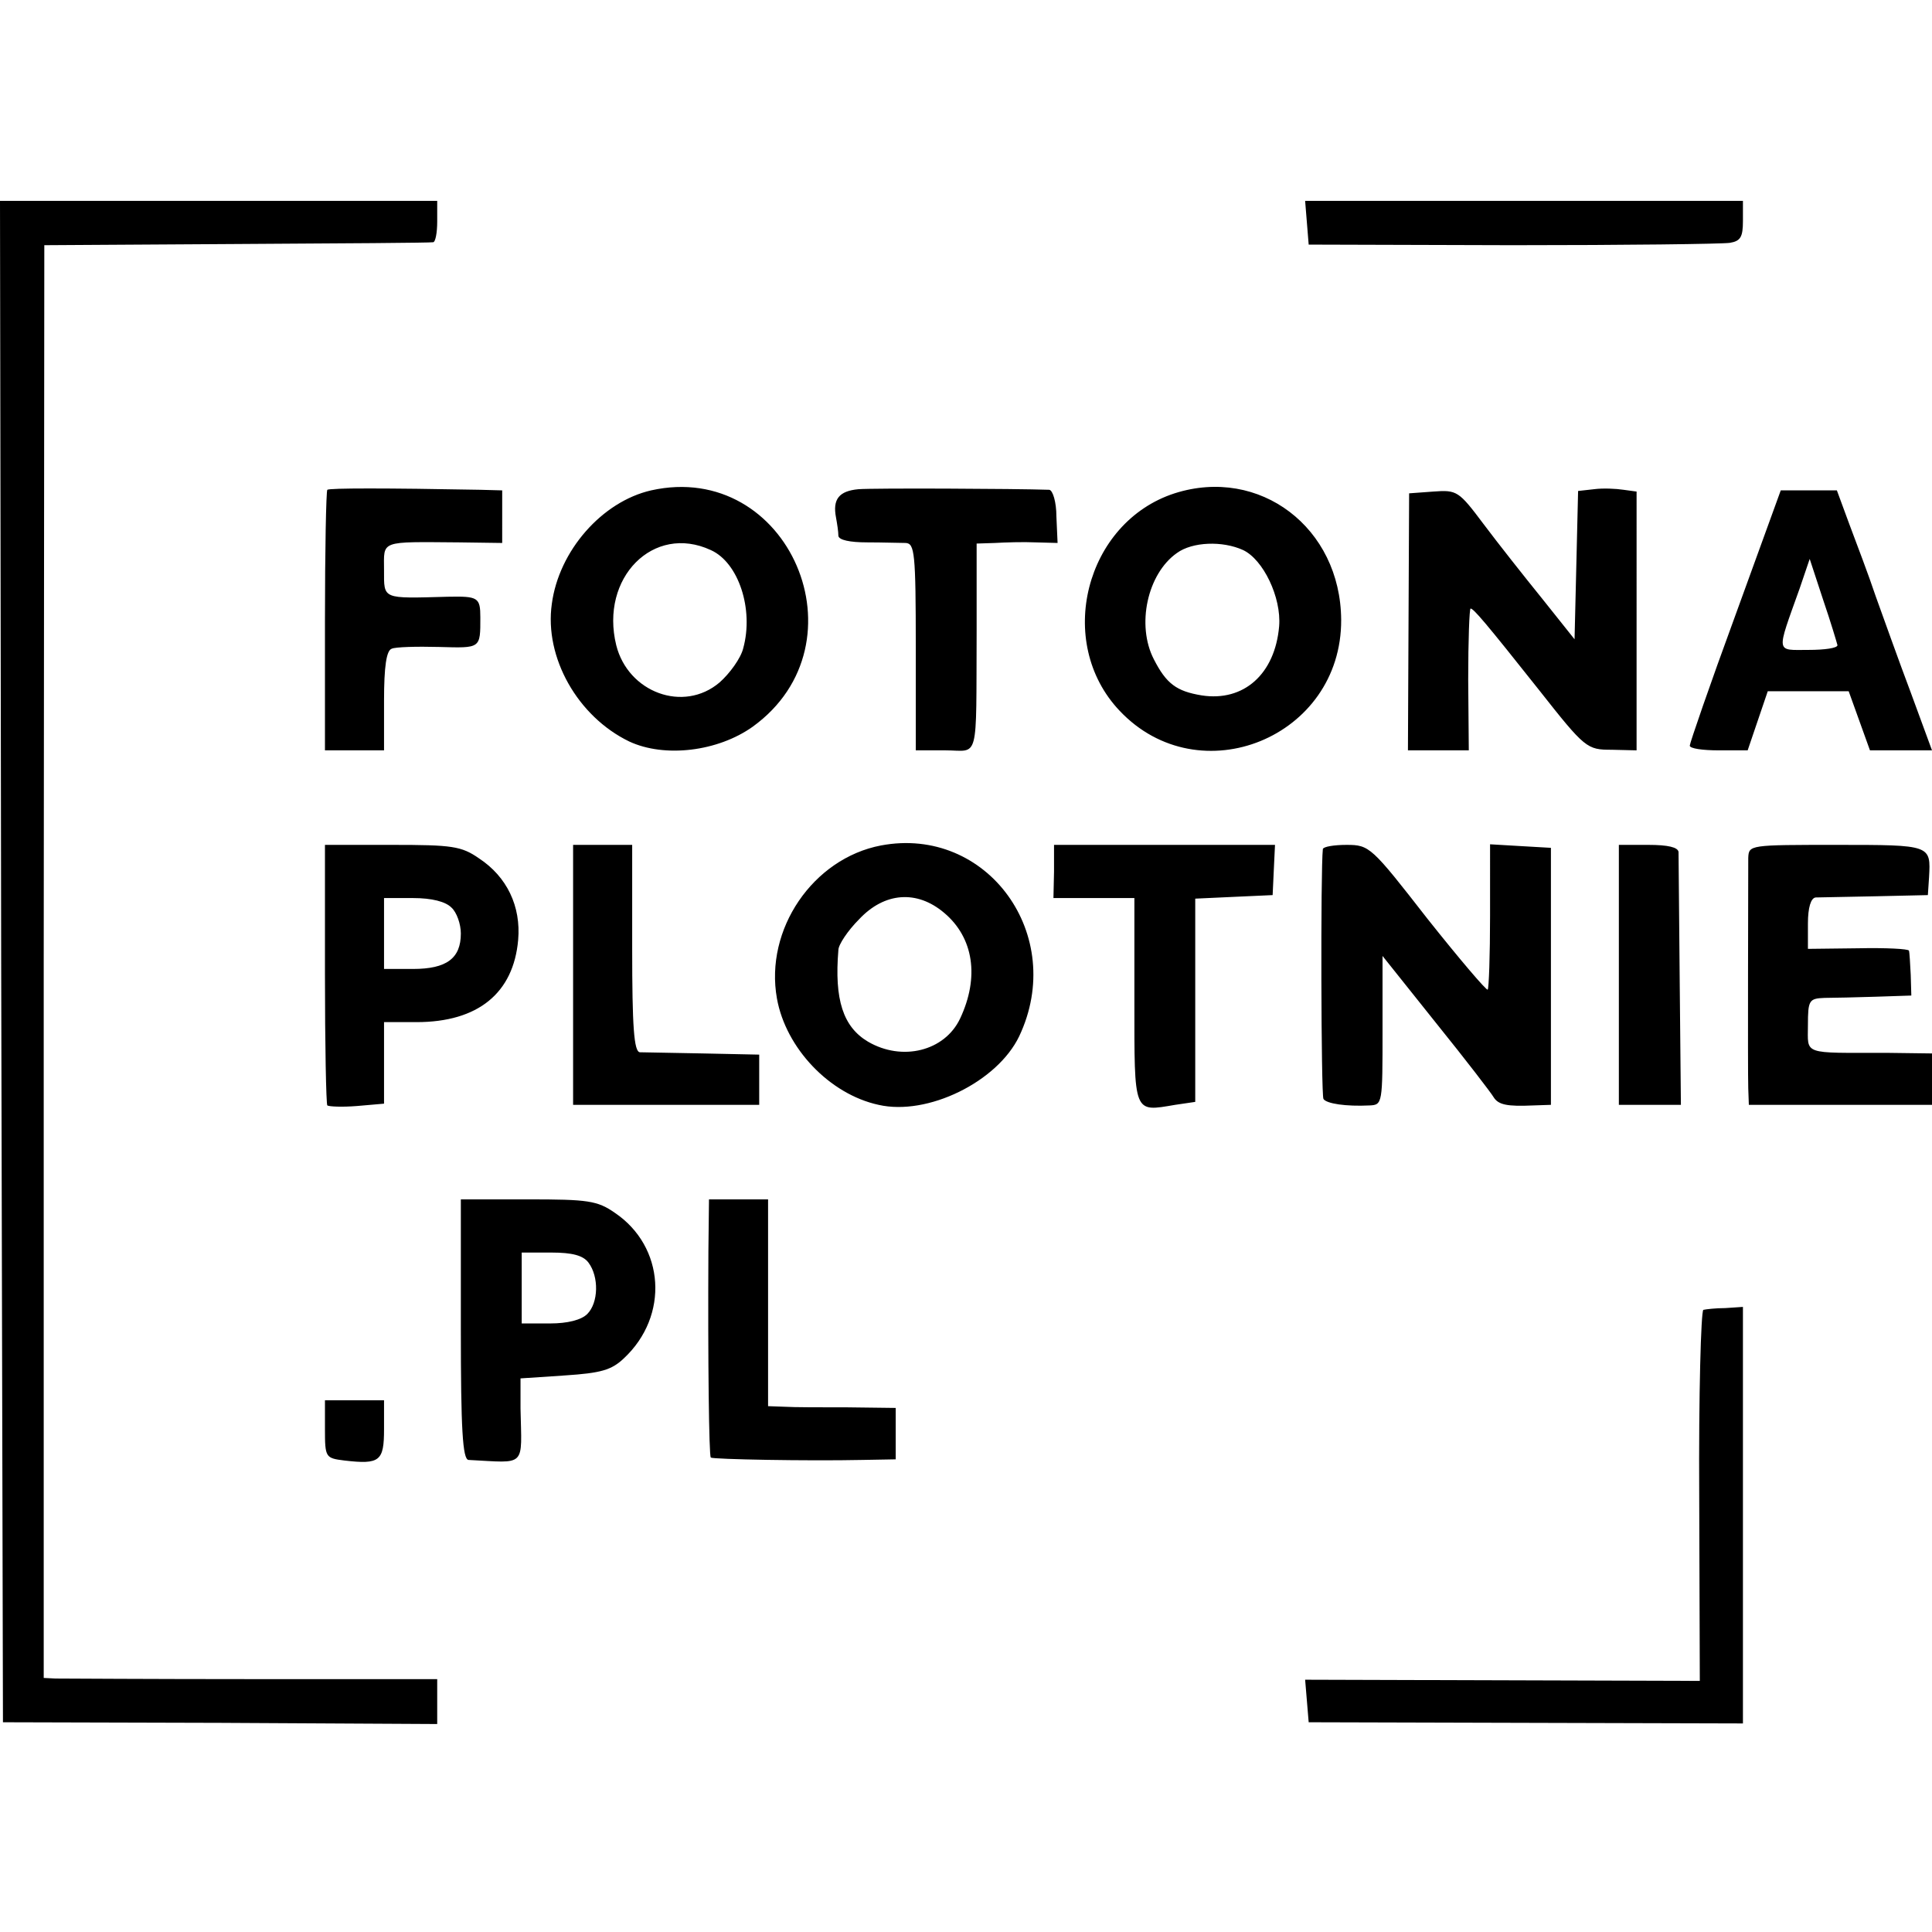
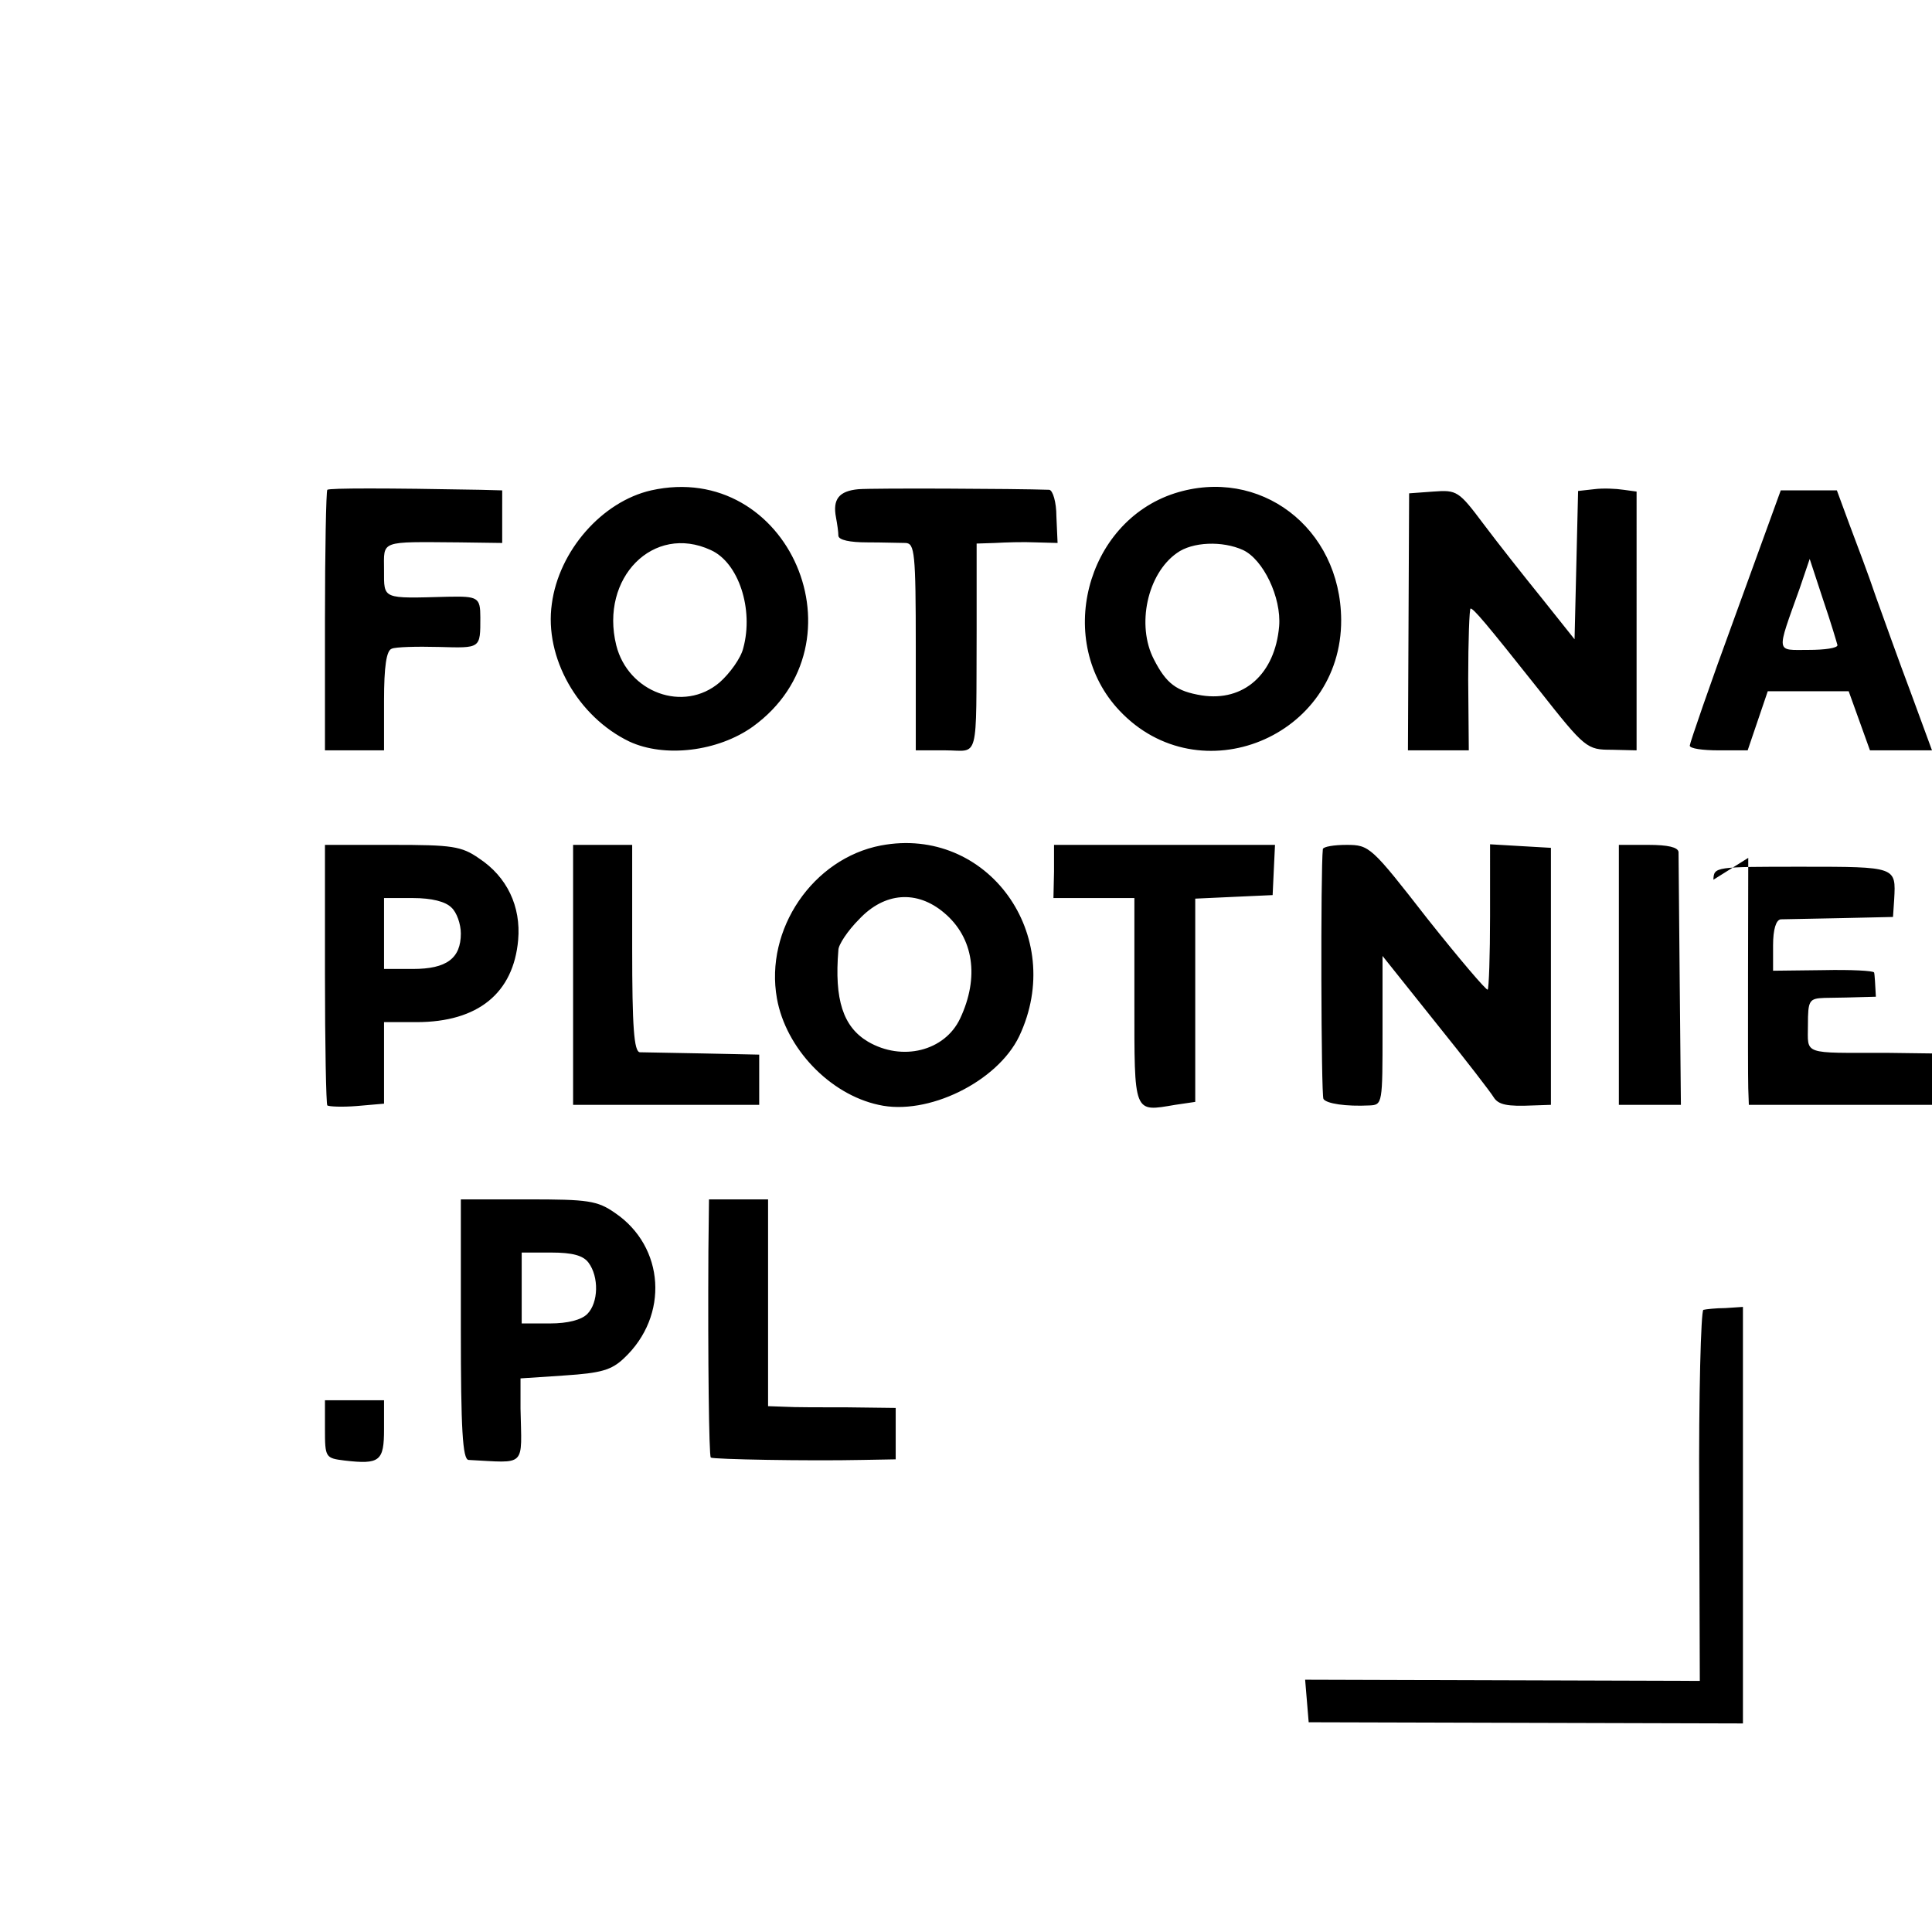
<svg xmlns="http://www.w3.org/2000/svg" version="1" width="436" height="436" viewBox="0 0 327 327">
-   <path d="M.2 162.7l.3 128.8 36.8.1 36.7.2v-7.6H42.8c-17.2 0-32.2-.1-33.4-.1l-2-.1V162.7l.1-121.2 32.5-.2c17.9-.1 32.8-.2 33.3-.3.4 0 .7-1.6.7-3.5V34H0l.2 128.7zM221.2 37.7l.3 3.7 34.5.1c19 0 35.5-.2 36.8-.4 1.8-.3 2.2-1 2.2-3.7V34h-74.1l.3 3.7z" />
-   <path d="M55.4 82.9c-.2.2-.4 10.3-.4 22.3V127h10v-8.4c0-5.8.4-8.5 1.3-8.8.6-.3 4.2-.4 8-.3 7.1.2 7 .3 7-5 0-3.4-.4-3.6-5.5-3.5-11.2.3-10.8.5-10.8-4.5 0-5.1-.9-4.8 12.8-4.7l7.2.1V83l-3.7-.1c-16-.3-25.5-.3-25.9 0zM110.2 83c-8.3 1.9-15.6 10.2-16.8 19.2-1.3 9.1 4.4 19.1 13.1 23.3 6 2.8 15 1.7 20.9-2.5 19.5-14.1 6.1-45.2-17.2-40zm10.1 10.1c4.7 2.1 7.3 10 5.5 16.6-.4 1.7-2.3 4.3-4 5.8-6.1 5.2-15.5 1.7-17.5-6.3-2.8-11.4 6.3-20.6 16-16.1zM145.3 82.8c-3.3.3-4.4 1.7-3.8 4.8.2 1.1.4 2.4.4 3.1.1.7 1.9 1.1 4.9 1.1 2.6 0 5.5.1 6.5.1 1.5.1 1.7 1.6 1.7 17.6V127h5c5.8 0 5.2 2.4 5.3-20.3V92l3.1-.1c1.7-.1 4.8-.2 6.9-.1l3.7.1-.2-4.5c0-2.4-.6-4.4-1.2-4.5-5.8-.2-29.8-.3-32.3-.1zM198.8 83.5c-15.1 4.9-20.3 25.2-9.3 36.8 13.5 14.3 37.6 4.5 37.5-15.4-.1-15.6-13.8-26-28.2-21.4zm11.6 9.6c3.4 1.6 6.5 8 6.1 12.9-.7 8.1-6 12.8-13.1 11.7-4.3-.7-6-2-8.1-6.1-3-5.8-1.1-14.5 3.9-18 2.6-1.9 7.7-2.1 11.2-.5zM269.8 82.8l-2.7.3-.3 12.6-.3 12.5-5.5-6.9c-3-3.7-7.5-9.4-9.9-12.6-4.2-5.6-4.5-5.8-8.5-5.5l-4.1.3-.1 21.7-.1 21.8h10.3l-.1-12c0-6.6.2-12 .4-12 .5 0 2.4 2.2 11.6 13.8 7.8 9.9 8.1 10.1 12.3 10.1l4.2.1V83.2l-2.2-.3c-1.3-.2-3.5-.3-5-.1zM293.7 104.2c-4.3 11.7-7.7 21.6-7.7 22 0 .5 2.2.8 4.9.8h4.9l1.7-5 1.7-5h13.7l1.8 5 1.8 5H327l-3.6-9.8c-2-5.3-4.6-12.6-5.9-16.2-1.2-3.6-3.3-9.1-4.5-12.3l-2.1-5.7h-9.5l-7.7 21.2zm17.3 5c0 .5-2.2.8-4.9.8-5.6 0-5.5.8-1.5-10.4l1.7-5 2.3 7c1.3 3.8 2.3 7.2 2.4 7.6zM149.1 143.1c-11.5 2.2-19.7 14.2-17.6 25.9 1.5 8.4 8.9 16.2 17.2 18 8.3 1.9 20.1-3.9 23.8-11.6 8.1-17.1-5.4-35.7-23.4-32.3zm10.7 11.4c5 4.2 6 10.9 2.7 17.9-2.6 5.5-9.8 7.3-15.6 3.9-4.2-2.5-5.7-7.1-5-15.5 0-.9 1.6-3.3 3.5-5.2 4.3-4.6 9.8-5 14.4-1.1zM55 164.8c0 12 .2 22.1.4 22.3.3.2 2.5.3 5 .1l4.6-.4V173h5.5c10.4 0 16.4-4.9 17.2-13.9.5-5.7-1.9-10.7-6.6-13.8-3-2.1-4.6-2.3-14.7-2.3H55v21.8zm21.4-11.2c.9.8 1.6 2.8 1.6 4.4 0 4.2-2.4 6-8.1 6H65v-12h4.9c3.2 0 5.5.6 6.5 1.6zM97 165v22h31.5v-8.5l-9.5-.2c-5.2-.1-10.1-.2-10.7-.2-1-.1-1.3-4.3-1.3-17.6V143H97v22zM178.4 147.5l-.1 4.5H192v17.4c0 19.3-.2 18.8 6.9 17.6l3.4-.5v-34.4l6.5-.3 6.6-.3.2-4.3.2-4.2h-37.4v4.5zM223.9 143.7c-.4 3.5-.3 41.7.1 42.3.5.8 3.8 1.3 7.8 1.1 2.2-.1 2.2-.3 2.2-12.7v-12.6l9.1 11.4c5 6.2 9.3 11.8 9.7 12.5.8 1.3 2.3 1.6 6.7 1.4l3-.1v-43.5l-5.2-.3-5.1-.3V155c0 6.7-.2 12.3-.4 12.5-.2.2-4.8-5.2-10.2-12-9.5-12.2-9.8-12.5-13.7-12.5-2.1 0-3.9.3-4 .7zM274 165v22h10.5l-.2-20.7c-.1-11.5-.2-21.4-.2-22.1-.1-.8-1.8-1.2-5.1-1.2h-5v22zM295.9 145.2c0 3.6-.1 36 0 39l.1 2.8h31v-8.7l-7.7-.1c-14.4 0-13.3.4-13.3-4.7 0-4.2.2-4.5 2.8-4.6 1.5 0 5.4-.1 8.7-.2l6-.2-.1-3.5c-.1-1.9-.2-3.8-.3-4.1-.1-.3-3.9-.5-8.6-.4l-8.5.1v-4.3c0-2.7.5-4.3 1.3-4.4.6 0 5.2-.1 10.1-.2l8.9-.2.2-3c.3-5.5.4-5.5-15.6-5.5-14.8 0-14.9 0-15 2.2zM78 225c0 16.9.3 22 1.3 22.1 9.9.5 9 1.4 8.8-8.7v-5.1l7.5-.5c6.1-.4 7.9-.9 10-2.9 7.7-7.2 6.9-18.9-1.5-24.6-3-2.1-4.6-2.3-14.7-2.3H78v22zm21.6-11.3c1.8 2.4 1.7 6.8-.2 8.7-1 1-3.3 1.6-6.3 1.6h-4.8v-12h5c3.6 0 5.4.5 6.3 1.7zM119.9 211.7c-.1 18.9.1 34.6.4 35 .4.3 16.4.6 25.7.4l5.6-.1v-8.7l-8.1-.1c-4.4 0-9.2 0-10.7-.1l-2.8-.1v-35h-10l-.1 8.7zM288.3 221.7c-.4.2-.8 14.4-.7 31.5l.1 31.3-33.4-.1-33.4-.1.3 3.6.3 3.6 36.8.1 36.7.1v-70.5l-3 .2c-1.6 0-3.3.2-3.7.3zM55 241.9c0 4.8.1 4.9 3.3 5.3 6 .7 6.7.1 6.7-5.3V237H55v4.9z" />
+   <path d="M55.4 82.9c-.2.2-.4 10.3-.4 22.3V127h10v-8.4c0-5.8.4-8.5 1.3-8.8.6-.3 4.2-.4 8-.3 7.1.2 7 .3 7-5 0-3.4-.4-3.6-5.5-3.5-11.2.3-10.8.5-10.8-4.5 0-5.1-.9-4.8 12.8-4.7l7.2.1V83l-3.7-.1c-16-.3-25.5-.3-25.9 0zM110.2 83c-8.3 1.9-15.6 10.2-16.8 19.2-1.3 9.1 4.4 19.1 13.1 23.3 6 2.8 15 1.7 20.9-2.5 19.5-14.1 6.1-45.2-17.2-40zm10.1 10.1c4.7 2.1 7.3 10 5.5 16.6-.4 1.7-2.3 4.3-4 5.8-6.1 5.2-15.5 1.7-17.5-6.3-2.8-11.4 6.3-20.6 16-16.1zM145.3 82.8c-3.3.3-4.4 1.7-3.8 4.8.2 1.1.4 2.4.4 3.1.1.7 1.9 1.1 4.9 1.1 2.6 0 5.5.1 6.5.1 1.5.1 1.7 1.6 1.7 17.6V127h5c5.8 0 5.2 2.4 5.3-20.3V92l3.1-.1c1.7-.1 4.8-.2 6.9-.1l3.7.1-.2-4.5c0-2.4-.6-4.4-1.2-4.5-5.8-.2-29.8-.3-32.3-.1zM198.8 83.5c-15.1 4.9-20.3 25.2-9.3 36.8 13.5 14.3 37.6 4.5 37.5-15.4-.1-15.6-13.8-26-28.2-21.4zm11.6 9.6c3.4 1.6 6.5 8 6.1 12.9-.7 8.1-6 12.8-13.1 11.7-4.3-.7-6-2-8.1-6.1-3-5.8-1.1-14.5 3.9-18 2.6-1.9 7.7-2.1 11.2-.5zM269.8 82.8l-2.7.3-.3 12.6-.3 12.5-5.5-6.9c-3-3.7-7.5-9.4-9.9-12.6-4.2-5.6-4.5-5.8-8.5-5.5l-4.1.3-.1 21.7-.1 21.8h10.3l-.1-12c0-6.6.2-12 .4-12 .5 0 2.4 2.2 11.6 13.8 7.8 9.9 8.1 10.1 12.3 10.1l4.2.1V83.2l-2.2-.3c-1.3-.2-3.5-.3-5-.1zM293.7 104.2c-4.3 11.7-7.7 21.6-7.7 22 0 .5 2.2.8 4.9.8h4.9l1.7-5 1.7-5h13.7l1.8 5 1.8 5H327l-3.6-9.8c-2-5.3-4.6-12.6-5.9-16.2-1.2-3.6-3.3-9.1-4.5-12.3l-2.1-5.7h-9.5l-7.7 21.2zm17.3 5c0 .5-2.2.8-4.9.8-5.6 0-5.5.8-1.5-10.4l1.7-5 2.3 7c1.3 3.8 2.3 7.2 2.4 7.6zM149.1 143.1c-11.5 2.2-19.7 14.2-17.6 25.9 1.5 8.4 8.9 16.2 17.2 18 8.3 1.9 20.1-3.9 23.8-11.6 8.1-17.1-5.4-35.7-23.4-32.3zm10.7 11.4c5 4.2 6 10.9 2.7 17.9-2.6 5.5-9.8 7.3-15.6 3.9-4.2-2.5-5.7-7.1-5-15.5 0-.9 1.6-3.3 3.5-5.2 4.3-4.6 9.8-5 14.4-1.1zM55 164.8c0 12 .2 22.1.4 22.3.3.2 2.5.3 5 .1l4.6-.4V173h5.5c10.4 0 16.4-4.9 17.2-13.9.5-5.7-1.9-10.7-6.6-13.8-3-2.1-4.6-2.3-14.7-2.3H55v21.8zm21.4-11.2c.9.8 1.6 2.8 1.6 4.4 0 4.2-2.4 6-8.1 6H65v-12h4.9c3.2 0 5.5.6 6.5 1.6zM97 165v22h31.5v-8.5l-9.5-.2c-5.2-.1-10.1-.2-10.7-.2-1-.1-1.3-4.3-1.3-17.6V143H97v22zM178.4 147.5l-.1 4.5H192v17.4c0 19.3-.2 18.8 6.9 17.6l3.4-.5v-34.4l6.5-.3 6.6-.3.2-4.3.2-4.2h-37.4v4.5zM223.9 143.7c-.4 3.5-.3 41.7.1 42.3.5.8 3.8 1.3 7.8 1.1 2.2-.1 2.2-.3 2.2-12.7v-12.6l9.1 11.4c5 6.2 9.3 11.8 9.7 12.5.8 1.3 2.3 1.6 6.7 1.4l3-.1v-43.5l-5.2-.3-5.1-.3V155c0 6.7-.2 12.3-.4 12.5-.2.2-4.8-5.2-10.2-12-9.5-12.2-9.8-12.5-13.7-12.5-2.1 0-3.9.3-4 .7zM274 165v22h10.5l-.2-20.7c-.1-11.5-.2-21.4-.2-22.1-.1-.8-1.8-1.2-5.1-1.2h-5v22zM295.9 145.2c0 3.6-.1 36 0 39l.1 2.8h31v-8.7l-7.7-.1c-14.4 0-13.3.4-13.3-4.7 0-4.2.2-4.5 2.8-4.6 1.5 0 5.4-.1 8.7-.2c-.1-1.9-.2-3.8-.3-4.1-.1-.3-3.9-.5-8.6-.4l-8.5.1v-4.3c0-2.7.5-4.3 1.3-4.4.6 0 5.2-.1 10.1-.2l8.9-.2.2-3c.3-5.5.4-5.5-15.6-5.5-14.8 0-14.9 0-15 2.2zM78 225c0 16.9.3 22 1.3 22.1 9.9.5 9 1.4 8.8-8.7v-5.1l7.5-.5c6.1-.4 7.9-.9 10-2.9 7.7-7.2 6.9-18.9-1.5-24.6-3-2.1-4.6-2.3-14.7-2.3H78v22zm21.6-11.3c1.8 2.4 1.7 6.8-.2 8.7-1 1-3.3 1.6-6.3 1.6h-4.8v-12h5c3.6 0 5.4.5 6.3 1.7zM119.9 211.7c-.1 18.9.1 34.6.4 35 .4.3 16.4.6 25.7.4l5.6-.1v-8.7l-8.1-.1c-4.4 0-9.2 0-10.7-.1l-2.8-.1v-35h-10l-.1 8.7zM288.3 221.7c-.4.2-.8 14.4-.7 31.5l.1 31.3-33.4-.1-33.4-.1.3 3.6.3 3.6 36.8.1 36.7.1v-70.5l-3 .2c-1.6 0-3.3.2-3.7.3zM55 241.9c0 4.8.1 4.9 3.3 5.3 6 .7 6.7.1 6.7-5.3V237H55v4.9z" />
</svg>